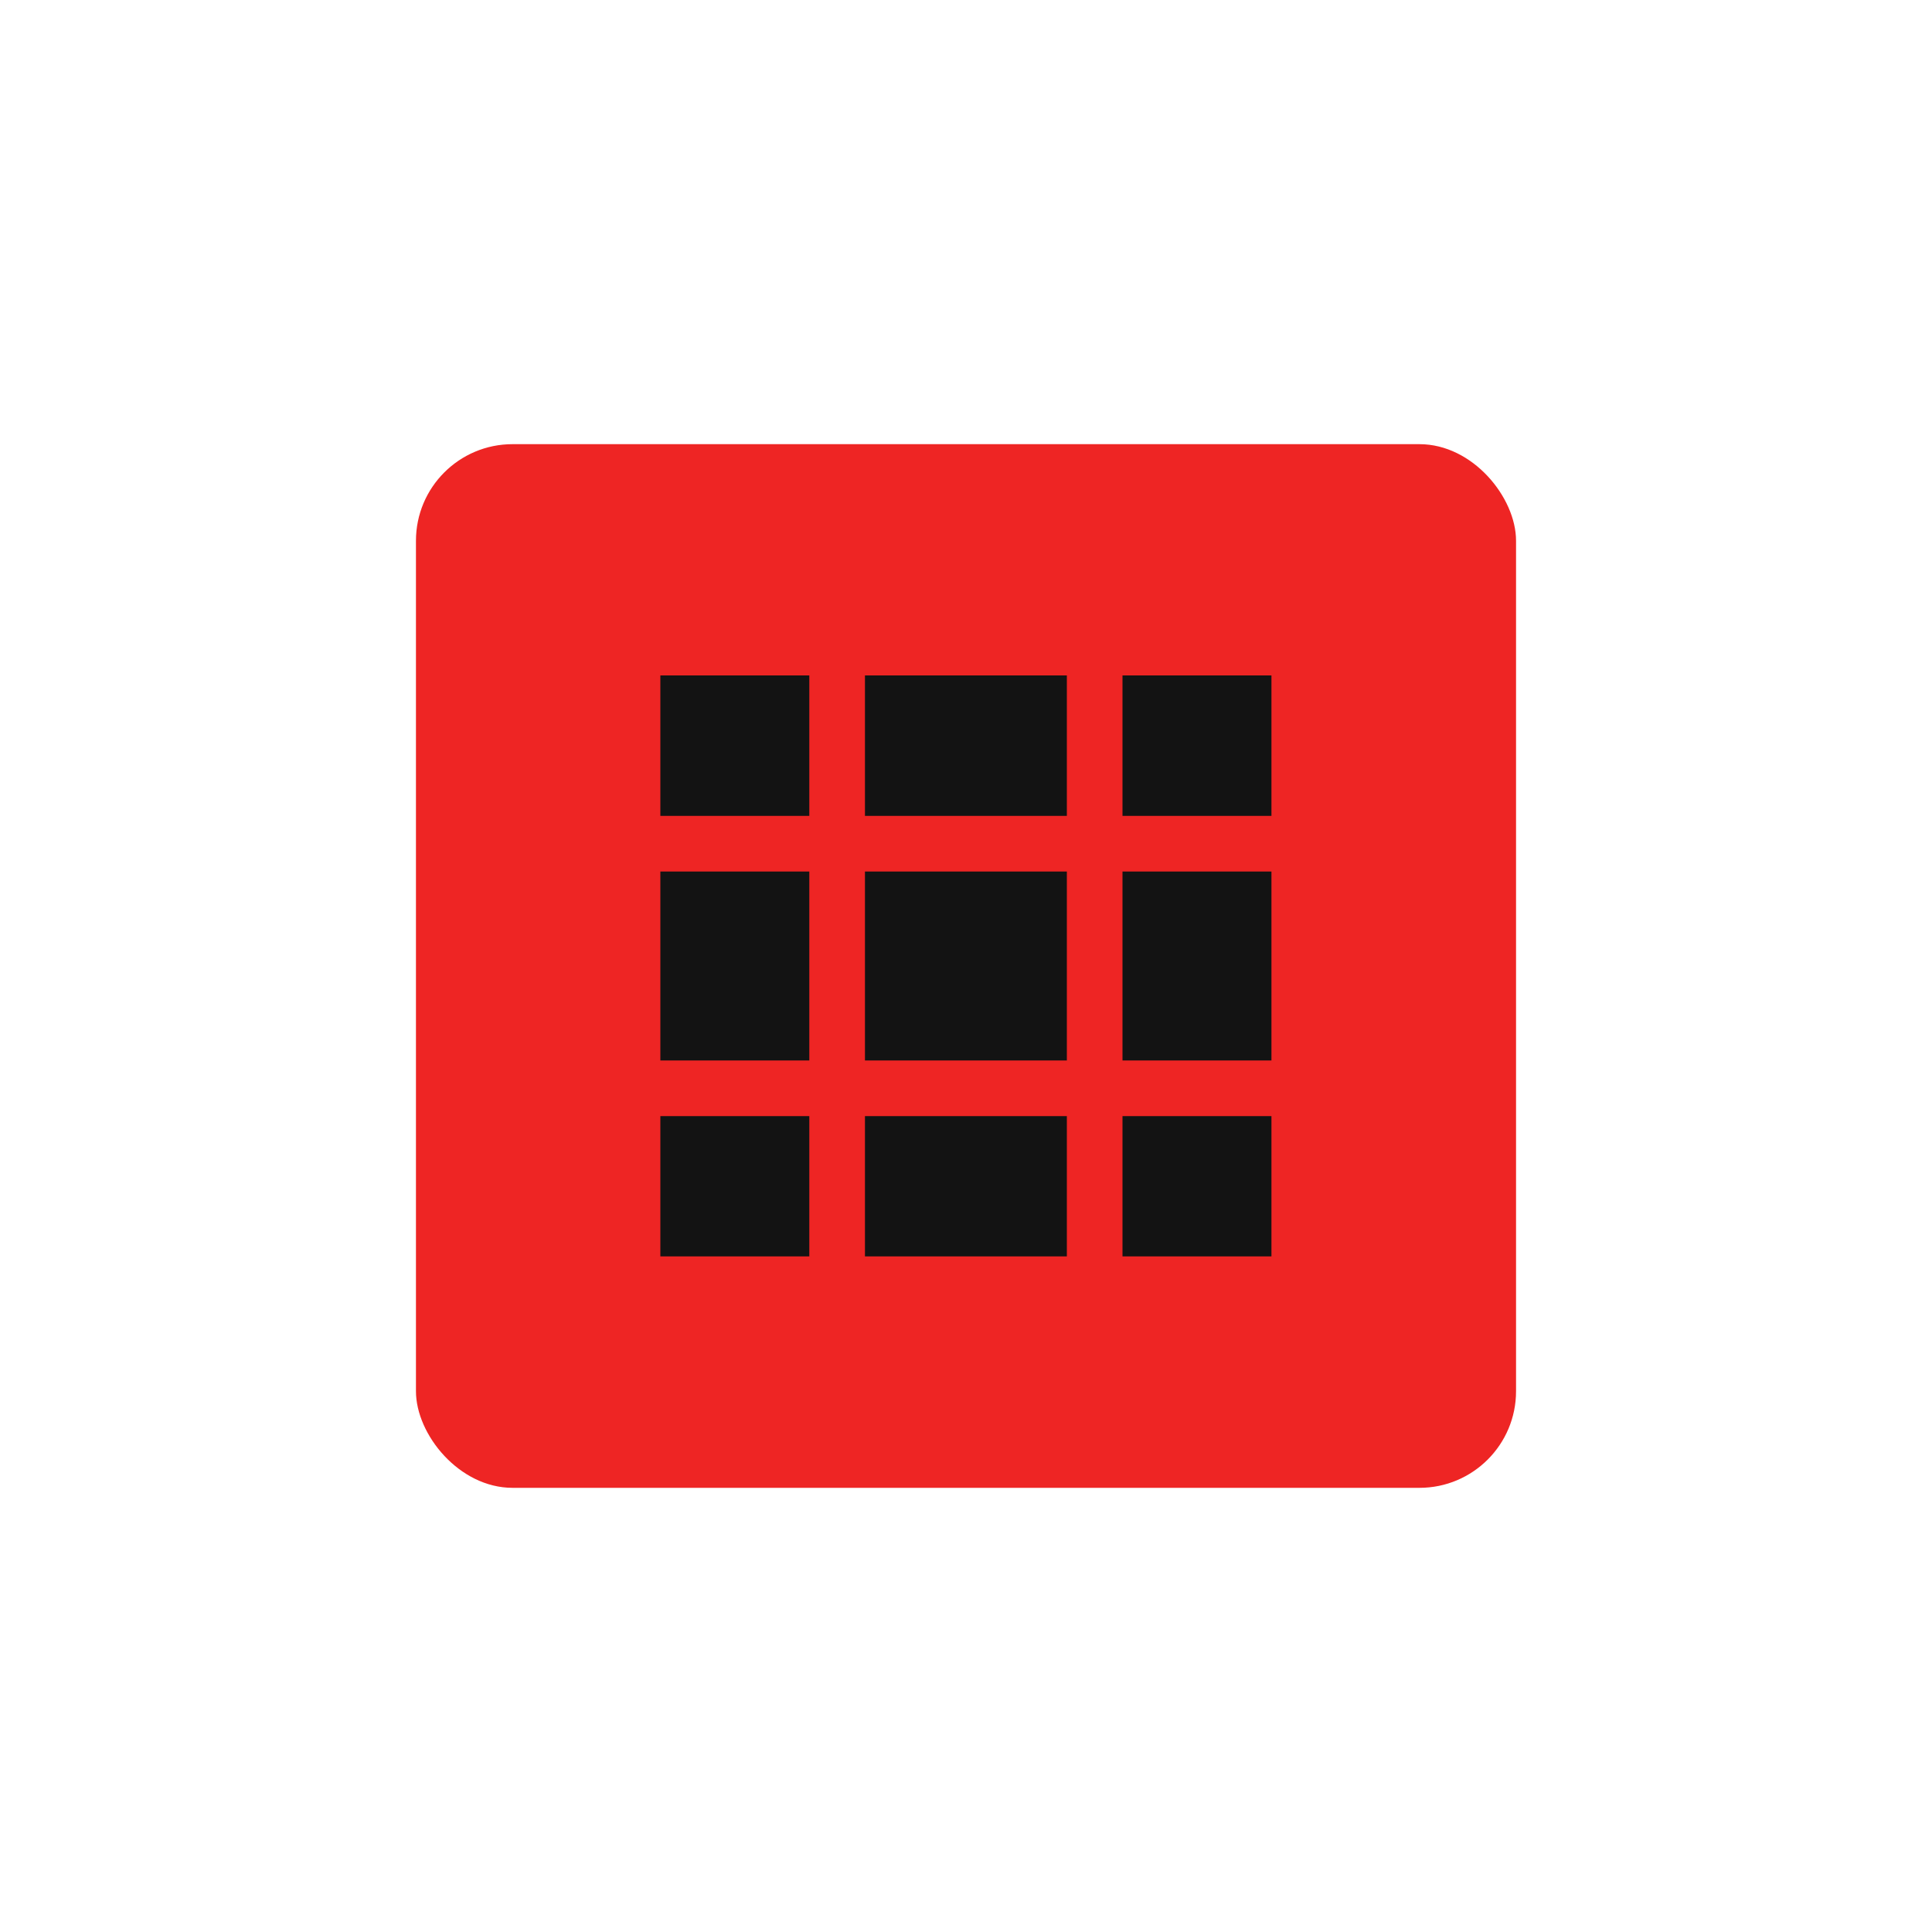
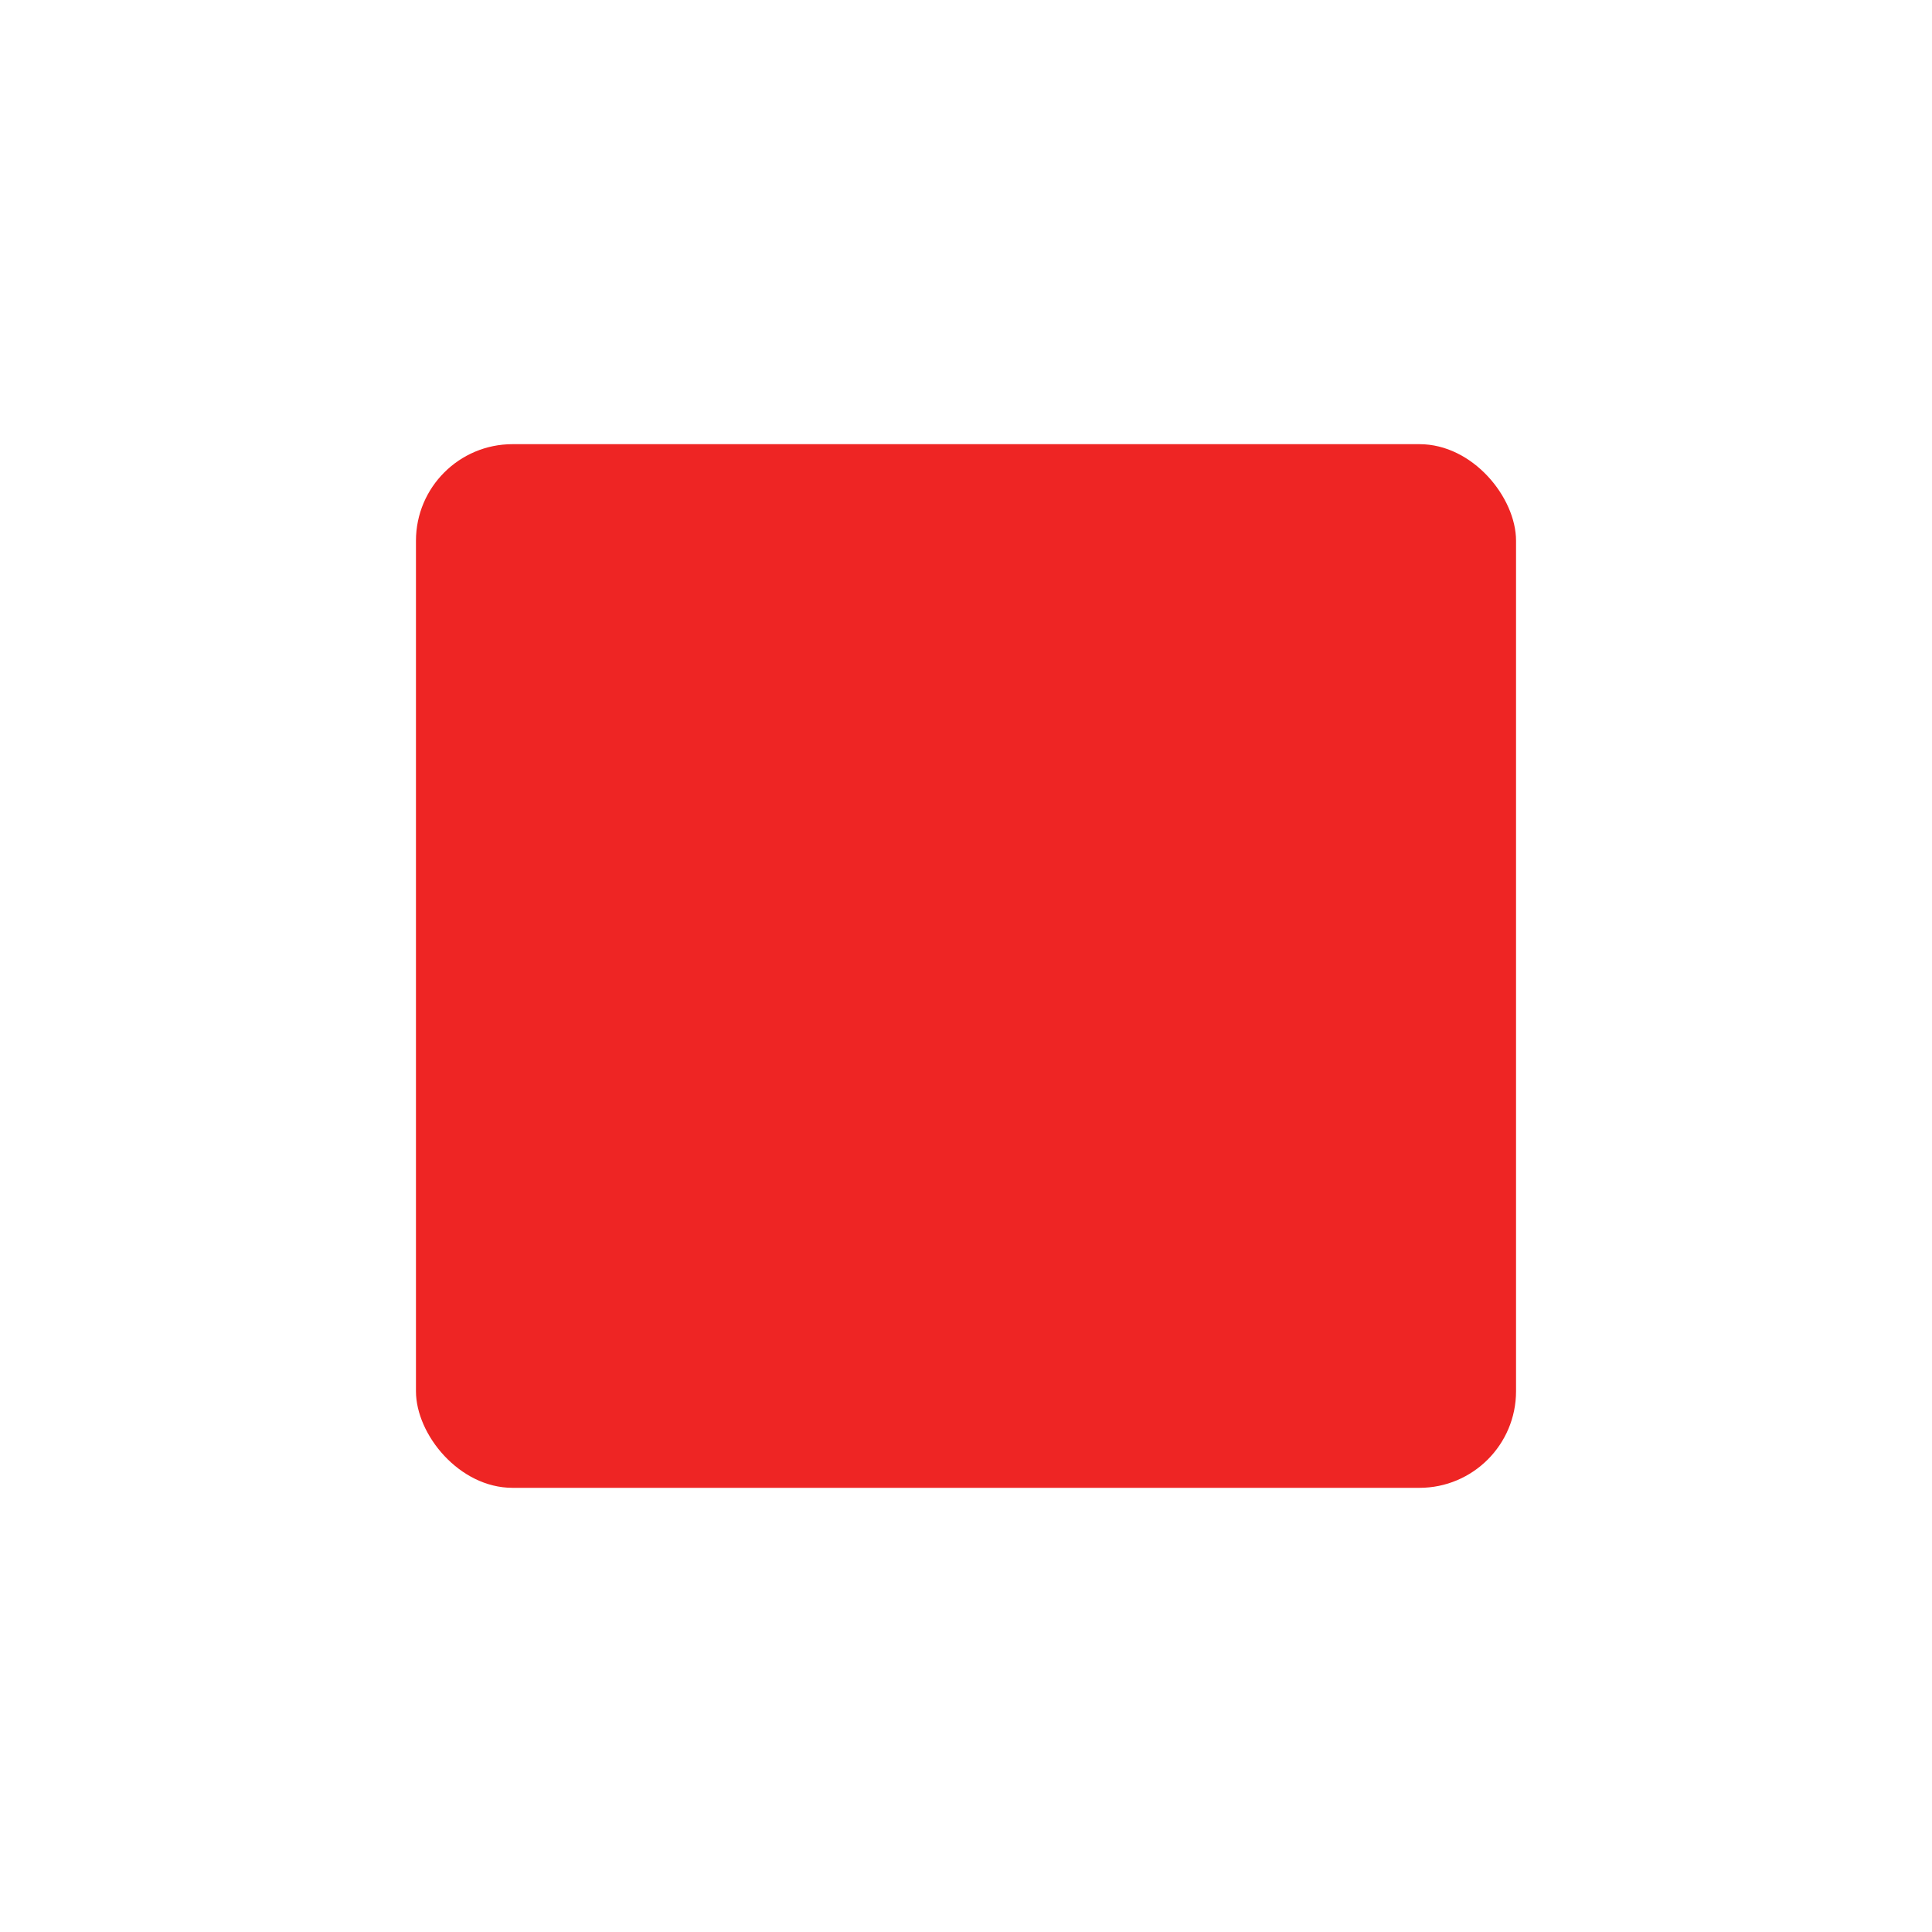
<svg xmlns="http://www.w3.org/2000/svg" viewBox="0 0 100 100" data-name="Layer 2" id="Layer_2">
  <defs>
    <style>
      .cls-1 {
        fill: #ee2524;
      }

      .cls-2 {
        fill: #131313;
      }
    </style>
  </defs>
  <rect ry="5" rx="5" height="54.02" width="56.94" y="22.99" x="21.53" class="cls-1" />
-   <path d="M34.18,34.96h31.63v30.07h-31.63v-30.07Z" class="cls-2" />
  <g>
    <g>
      <rect height="36.02" width="2.88" y="31.99" x="41.89" class="cls-1" />
-       <rect height="36.02" width="2.88" y="31.99" x="55.22" class="cls-1" />
    </g>
    <g>
      <rect height="2.88" width="37.95" y="54.89" x="31.02" class="cls-1" />
      <rect height="2.88" width="37.95" y="42.23" x="31.02" class="cls-1" />
    </g>
  </g>
</svg>